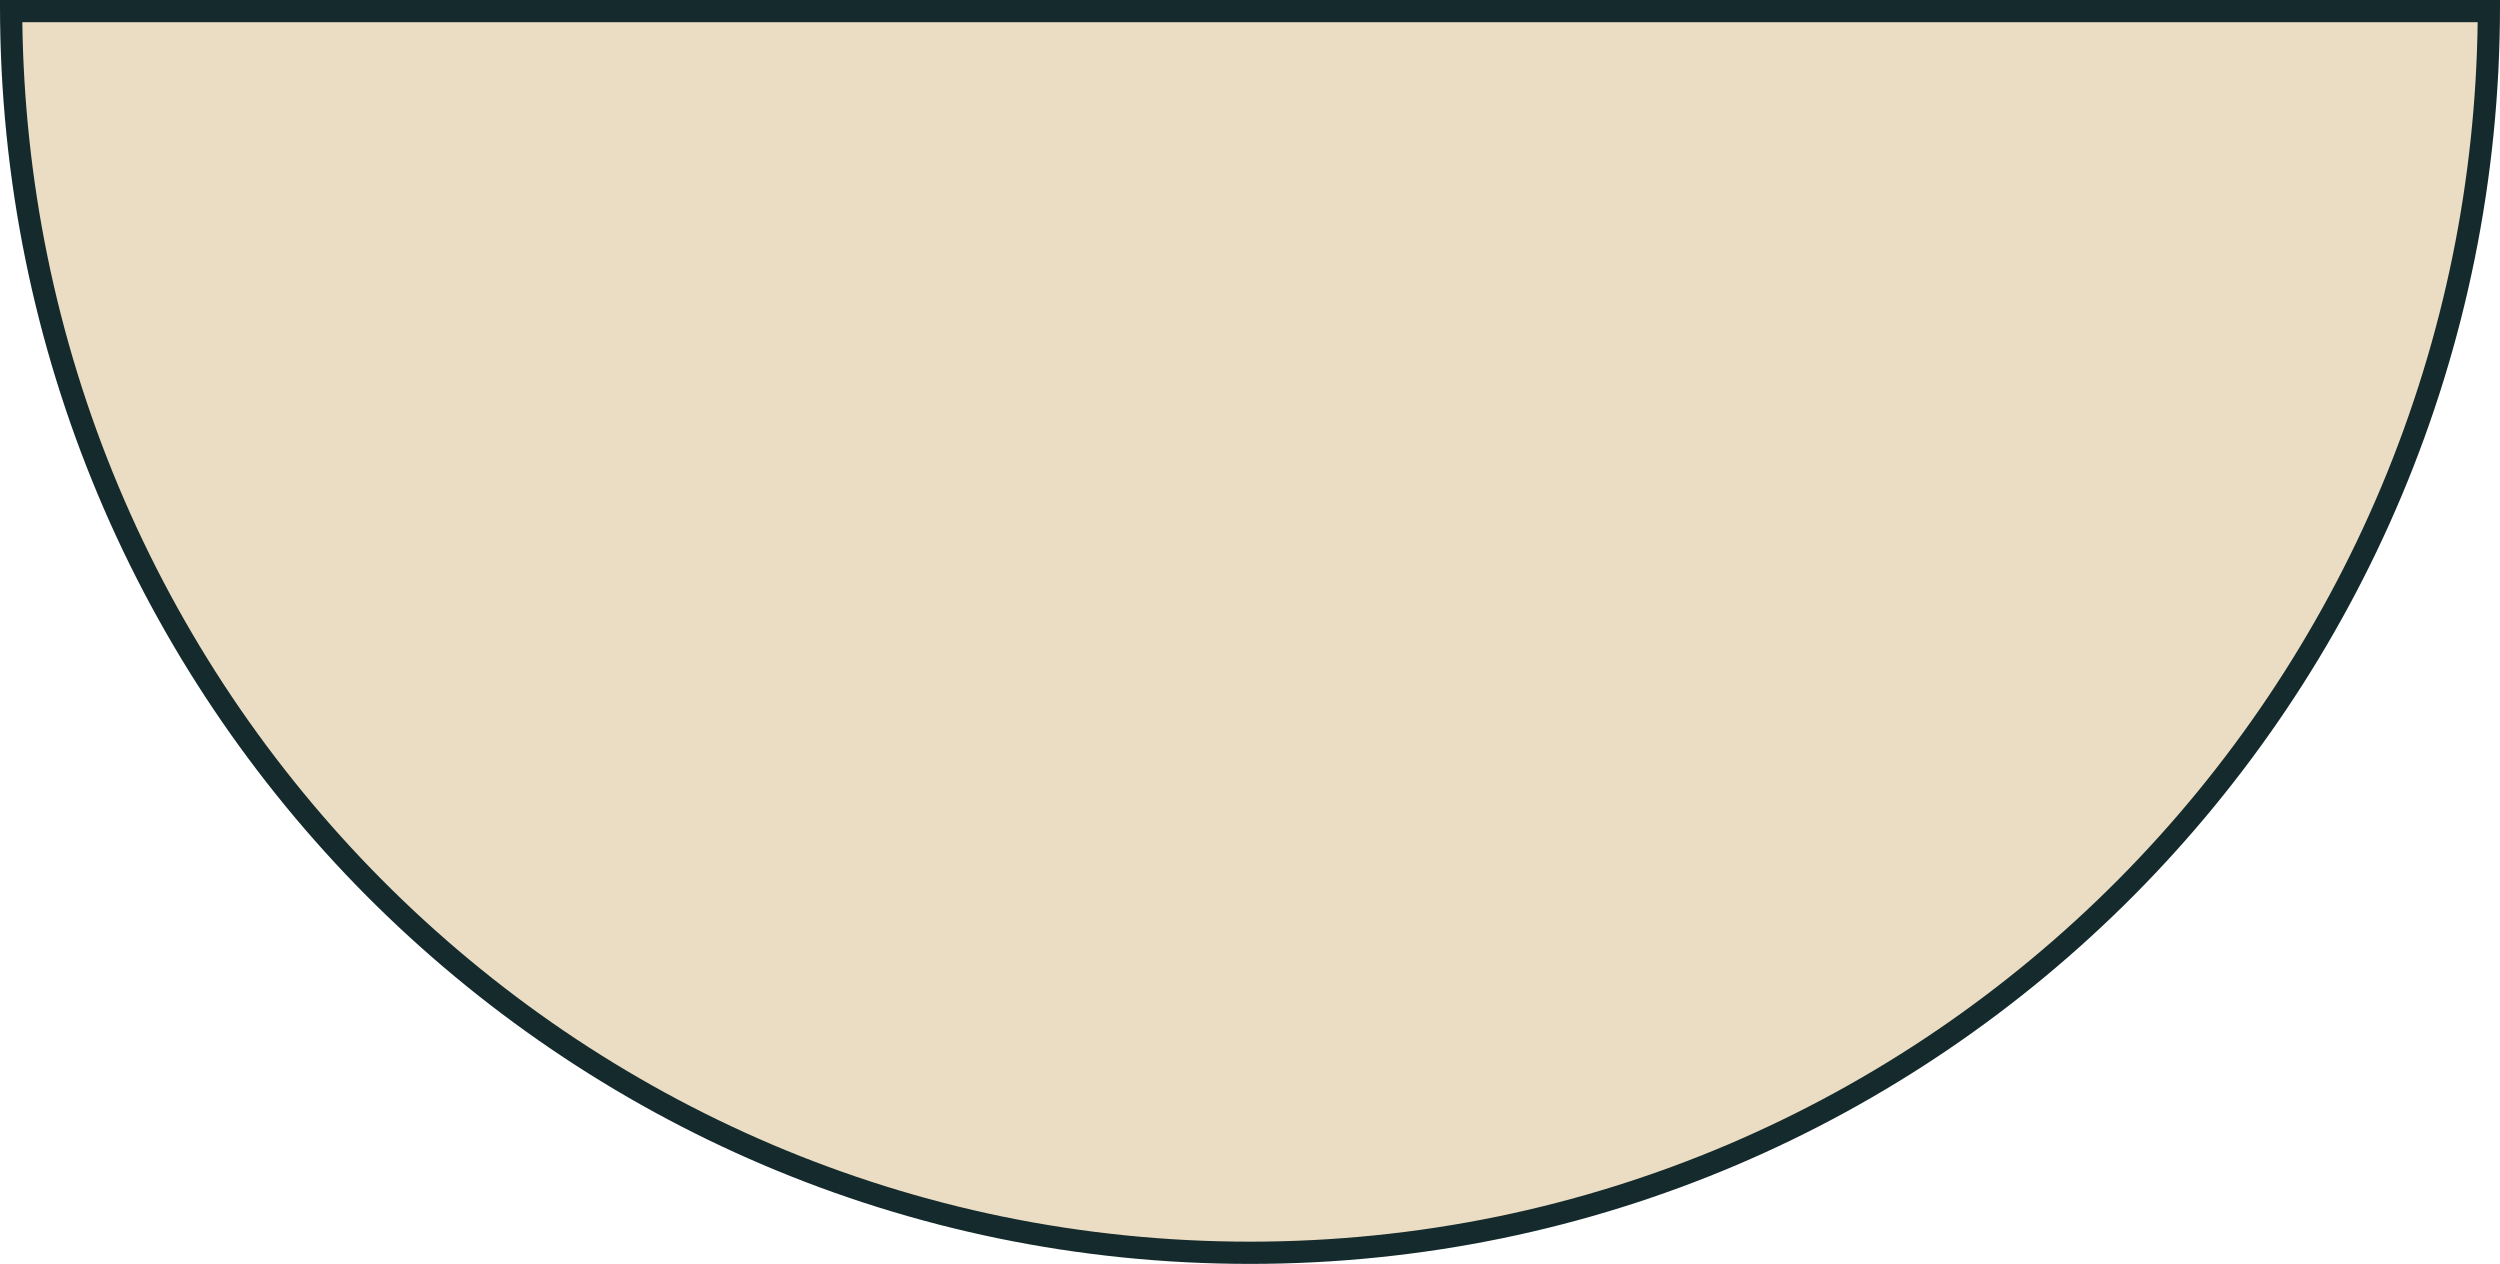
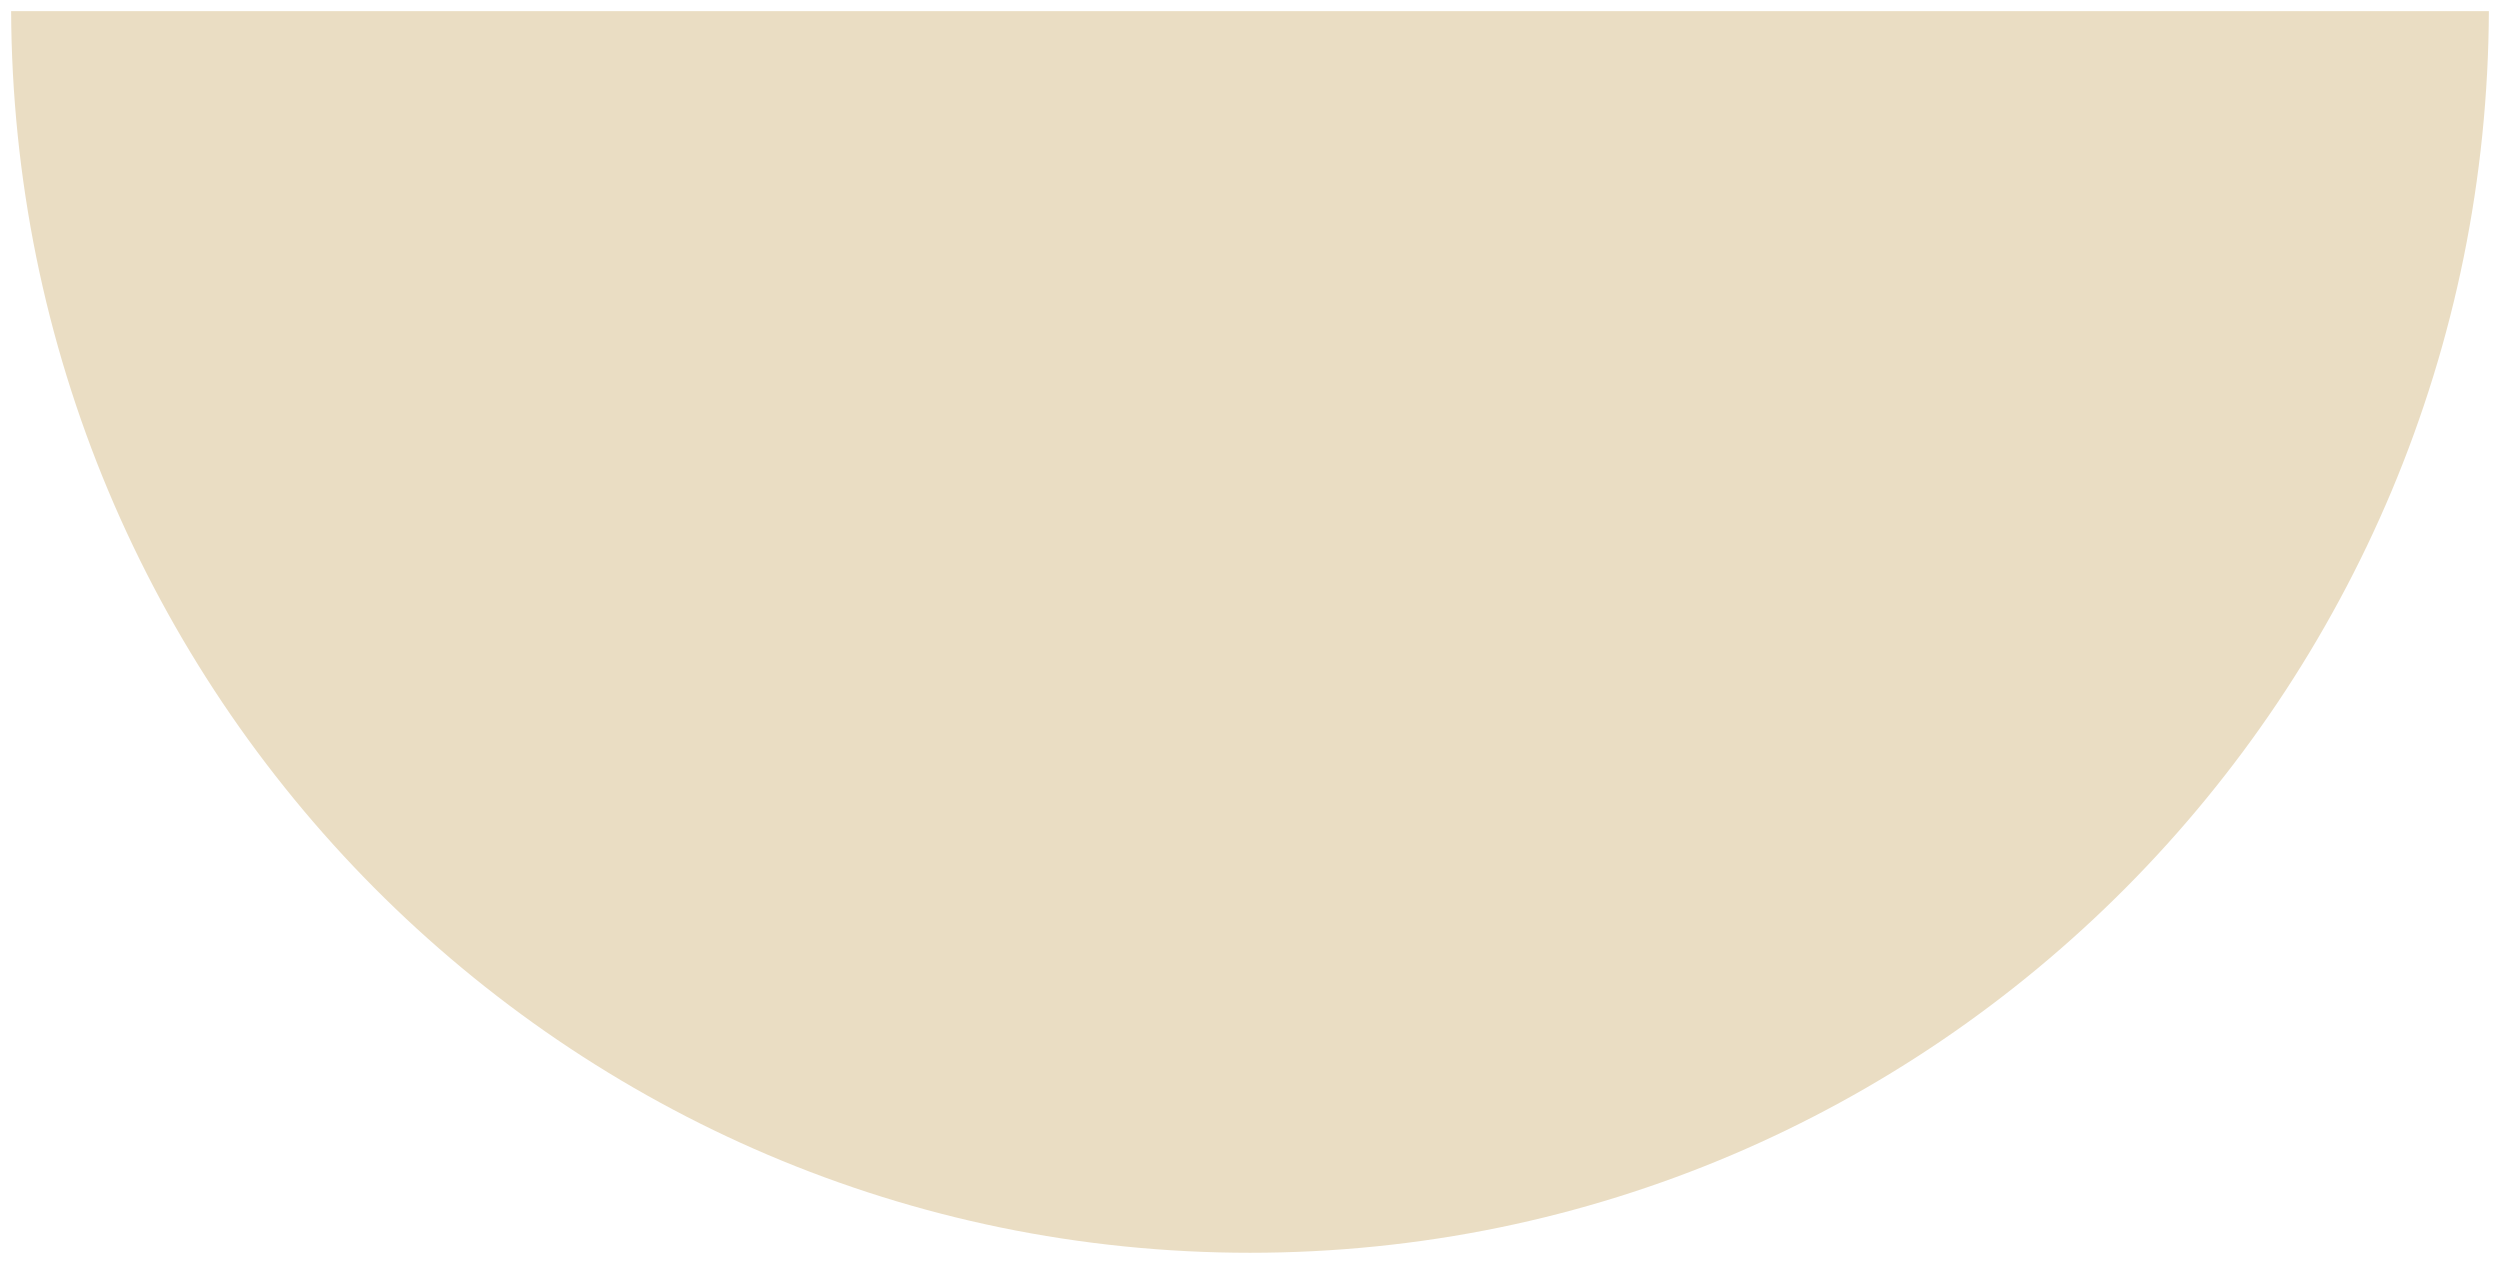
<svg xmlns="http://www.w3.org/2000/svg" width="180" height="91" viewBox="0 0 180 91">
  <defs>
    <style>.a{fill:#eaddc3;}.b,.c{stroke:none;}.c{fill:#142a2c;}</style>
  </defs>
  <g class="a">
    <path class="b" d="M 90 90.2 C 83.948 90.2 77.899 89.586 72.023 88.376 C 66.297 87.197 60.664 85.437 55.281 83.145 C 49.996 80.896 44.899 78.111 40.13 74.868 C 35.407 71.656 30.965 67.968 26.928 63.905 C 22.891 59.842 19.226 55.371 16.035 50.617 C 12.813 45.817 10.046 40.686 7.81 35.366 C 5.533 29.948 3.784 24.278 2.612 18.514 C 1.435 12.722 0.826 6.765 0.801 0.8 L 179.199 0.8 C 179.174 6.765 178.565 12.722 177.388 18.514 C 176.216 24.278 174.467 29.948 172.19 35.366 C 169.954 40.686 167.187 45.817 163.965 50.617 C 160.774 55.371 157.109 59.842 153.072 63.905 C 149.036 67.968 144.594 71.657 139.87 74.868 C 135.102 78.111 130.004 80.896 124.719 83.145 C 119.336 85.437 113.703 87.197 107.977 88.376 C 102.101 89.586 96.052 90.2 90 90.2 Z" />
-     <path class="c" d="M 1.608 1.6 C 1.681 7.244 2.282 12.874 3.396 18.354 C 4.558 24.067 6.291 29.687 8.548 35.056 C 10.763 40.329 13.506 45.414 16.699 50.171 C 19.862 54.883 23.494 59.314 27.495 63.341 C 31.496 67.368 35.899 71.024 40.58 74.207 C 45.305 77.42 50.357 80.18 55.595 82.409 C 60.928 84.68 66.51 86.424 72.185 87.593 C 78.008 88.792 84.002 89.4 90 89.4 C 95.998 89.4 101.992 88.792 107.816 87.593 C 113.49 86.424 119.072 84.68 124.406 82.409 C 129.643 80.18 134.695 77.42 139.42 74.207 C 144.102 71.024 148.504 67.368 152.505 63.341 C 156.506 59.314 160.138 54.883 163.301 50.171 C 166.494 45.414 169.237 40.329 171.452 35.056 C 173.709 29.687 175.442 24.067 176.604 18.354 C 177.718 12.874 178.319 7.244 178.392 1.6 L 1.608 1.6 M 0.001 7.62939453125e-06 L 179.999 7.62939453125e-06 C 180 0.14 180 0.277 180 0.418 C 180 50.444 139.706 91 90 91 C 40.294 91 0 50.444 0 0.418 C 0 0.277 0 0.14 0.001 7.62939453125e-06 Z" />
  </g>
</svg>